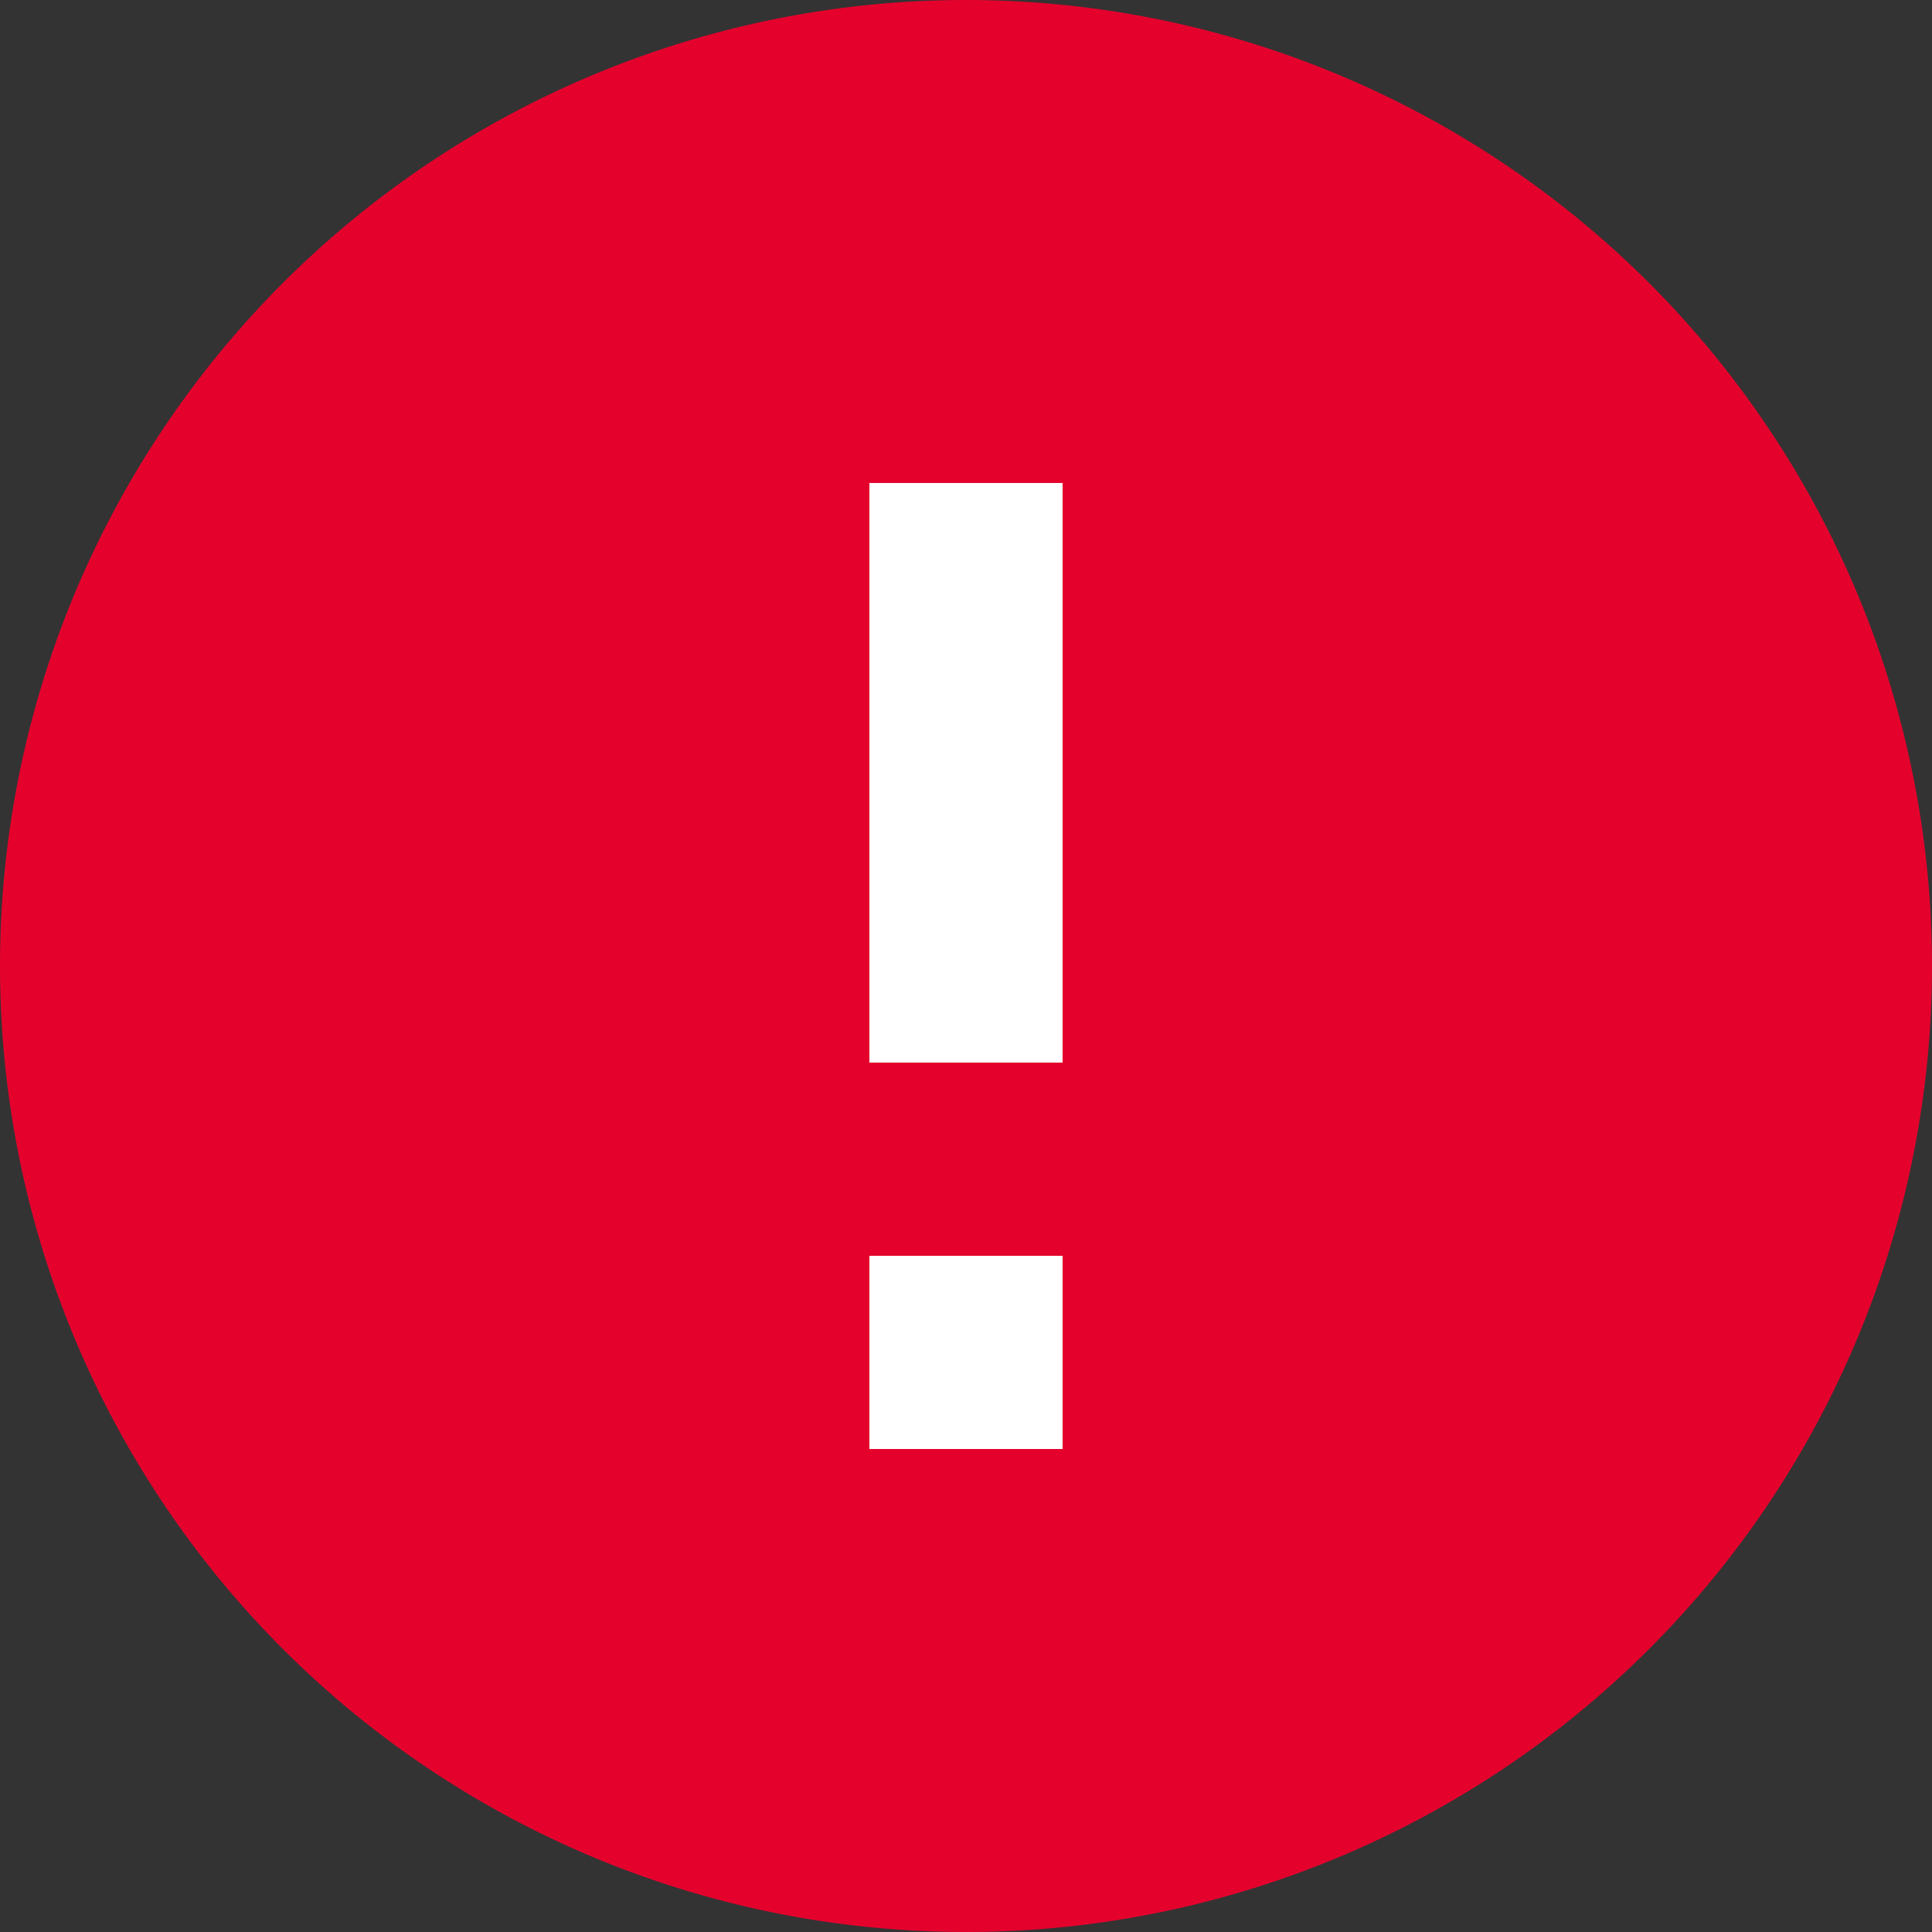
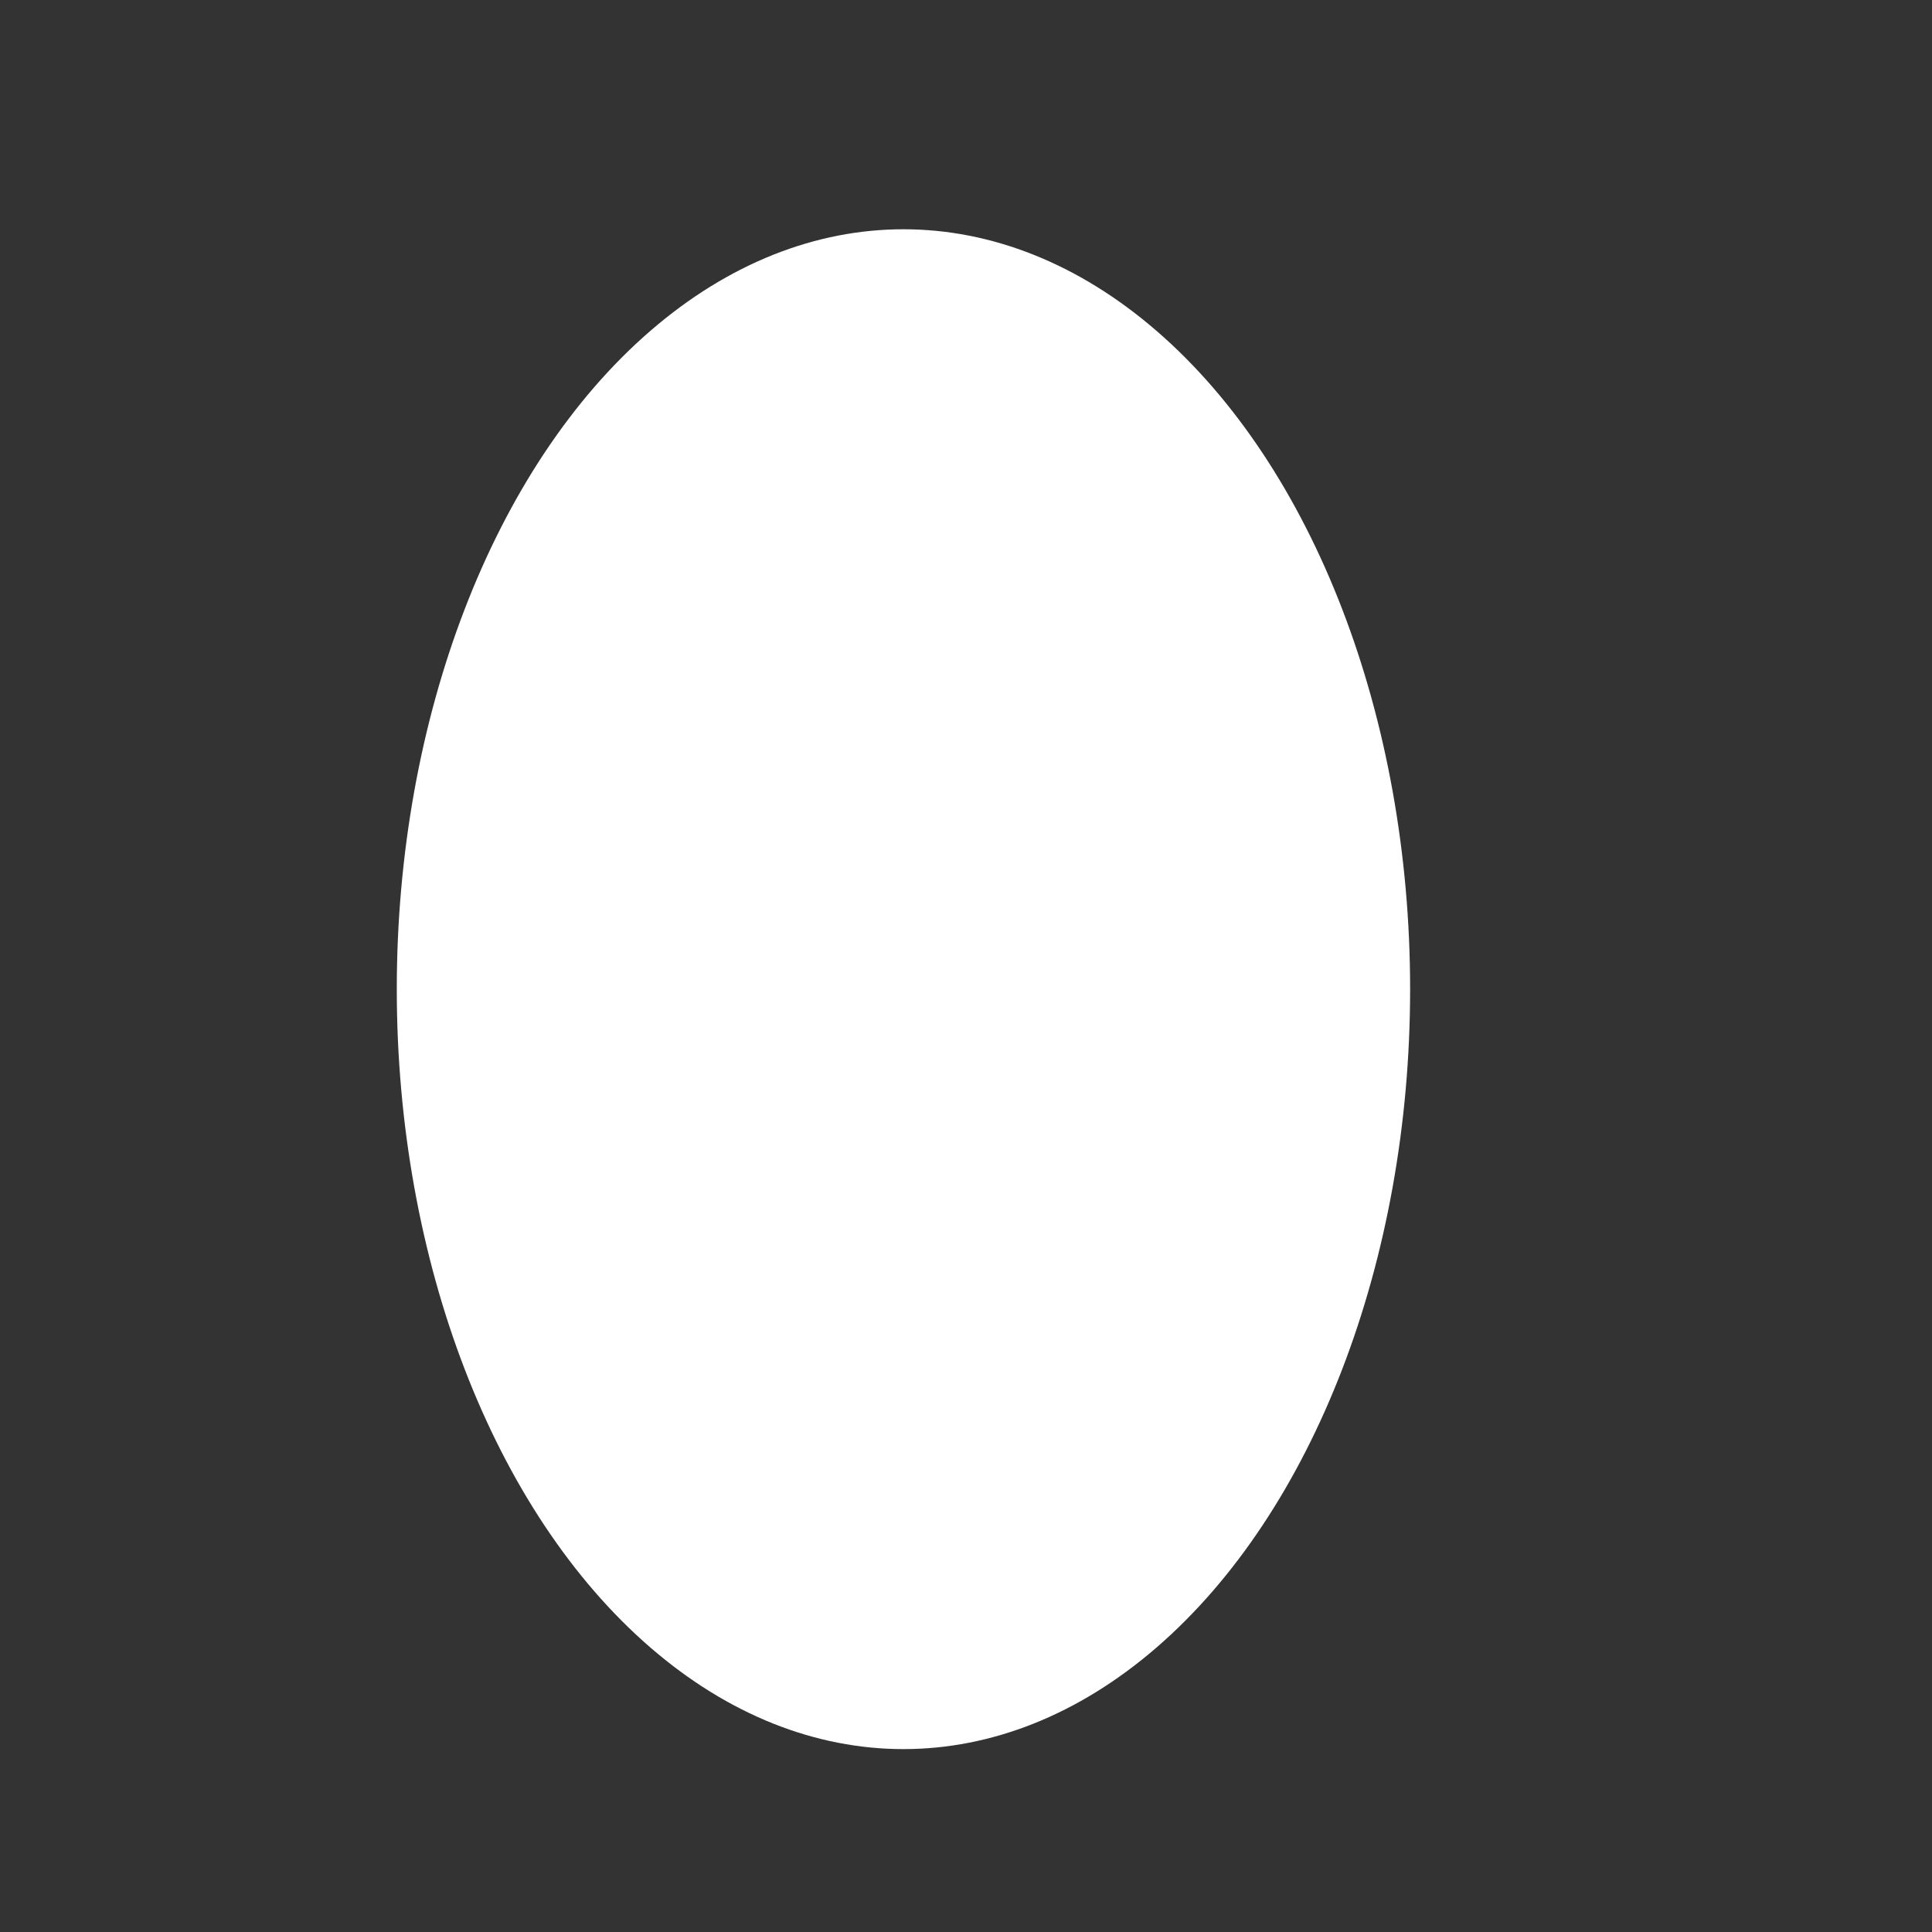
<svg xmlns="http://www.w3.org/2000/svg" id="Group_905" data-name="Group 905" width="24" height="24" viewBox="0 0 24 24">
  <rect x="0" y="0" width="24" height="24" fill="#333333" stroke="none" />
  <ellipse id="Ellipse_7" data-name="Ellipse 7" cx="6.294" cy="9.44" rx="6.294" ry="9.44" transform="translate(4.929 2.848)" fill="#fff" />
-   <path id="Path_409" data-name="Path 409" d="M12,0A12,12,0,1,0,24,12,12,12,0,0,0,12,0Zm1.2,18H10.8V10.8h2.4Zm0-9.6H10.8V6h2.4Z" transform="translate(24 24) rotate(180)" fill="#e4022d" />
</svg>